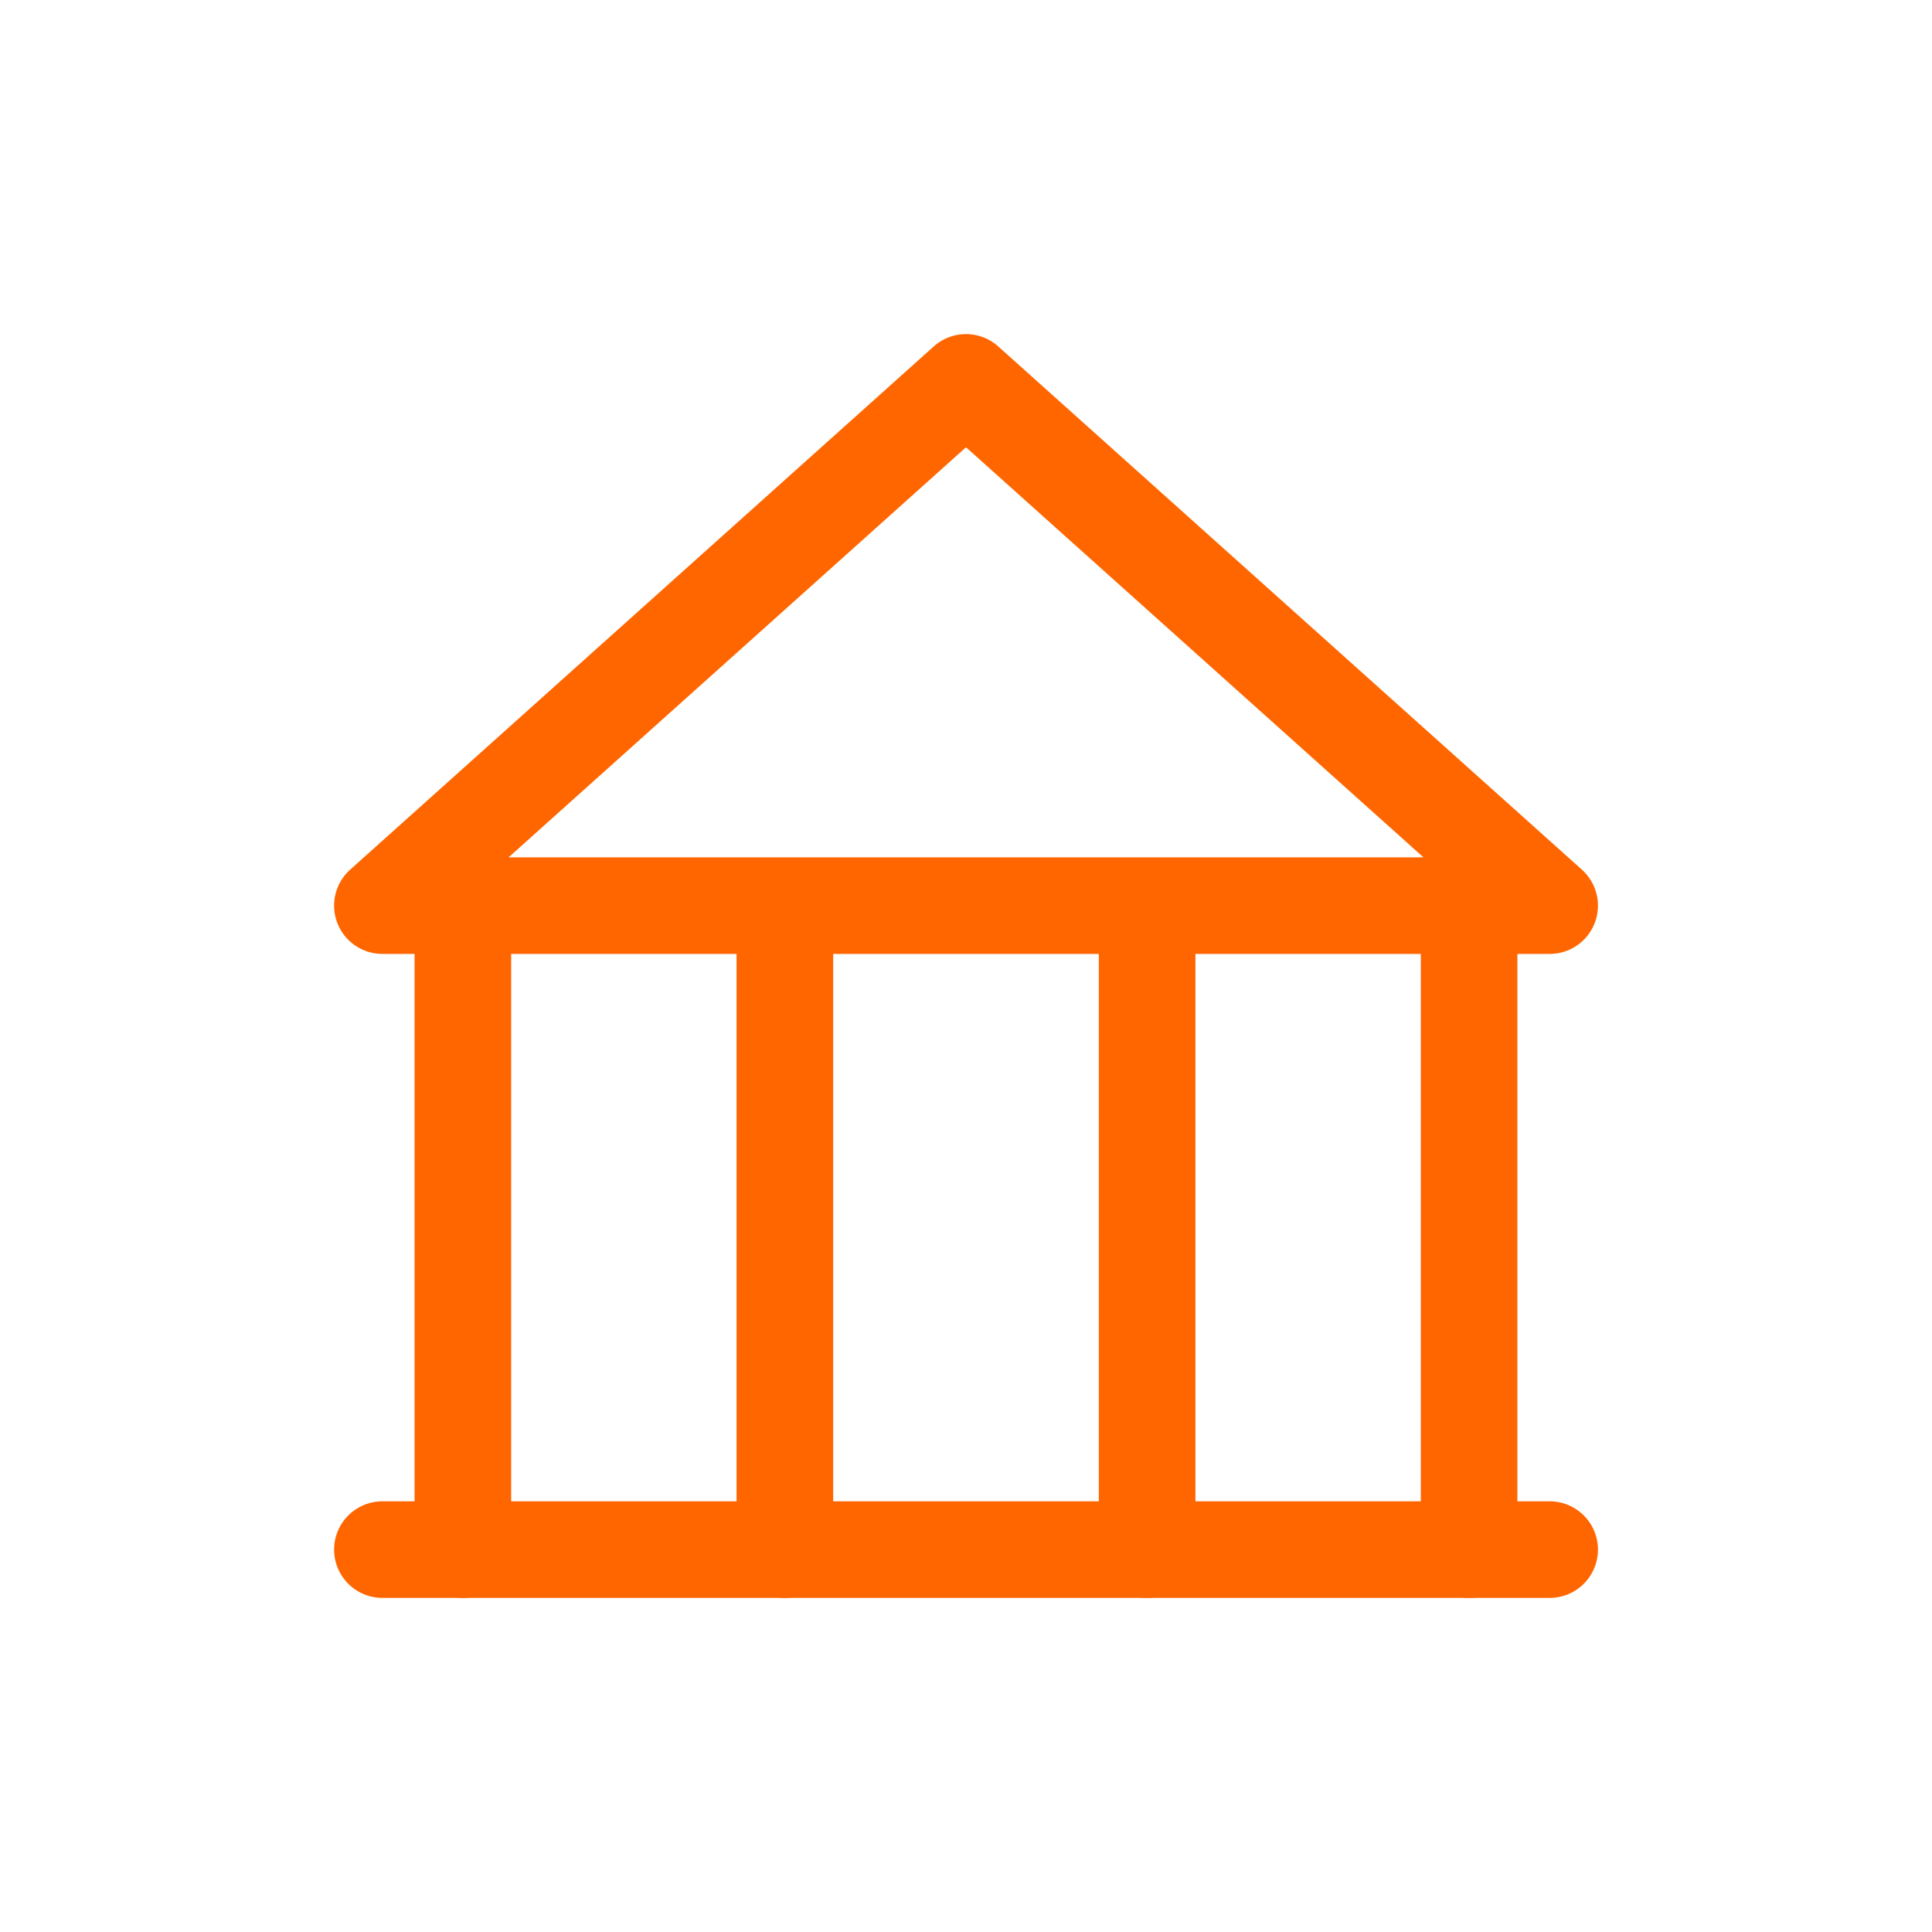
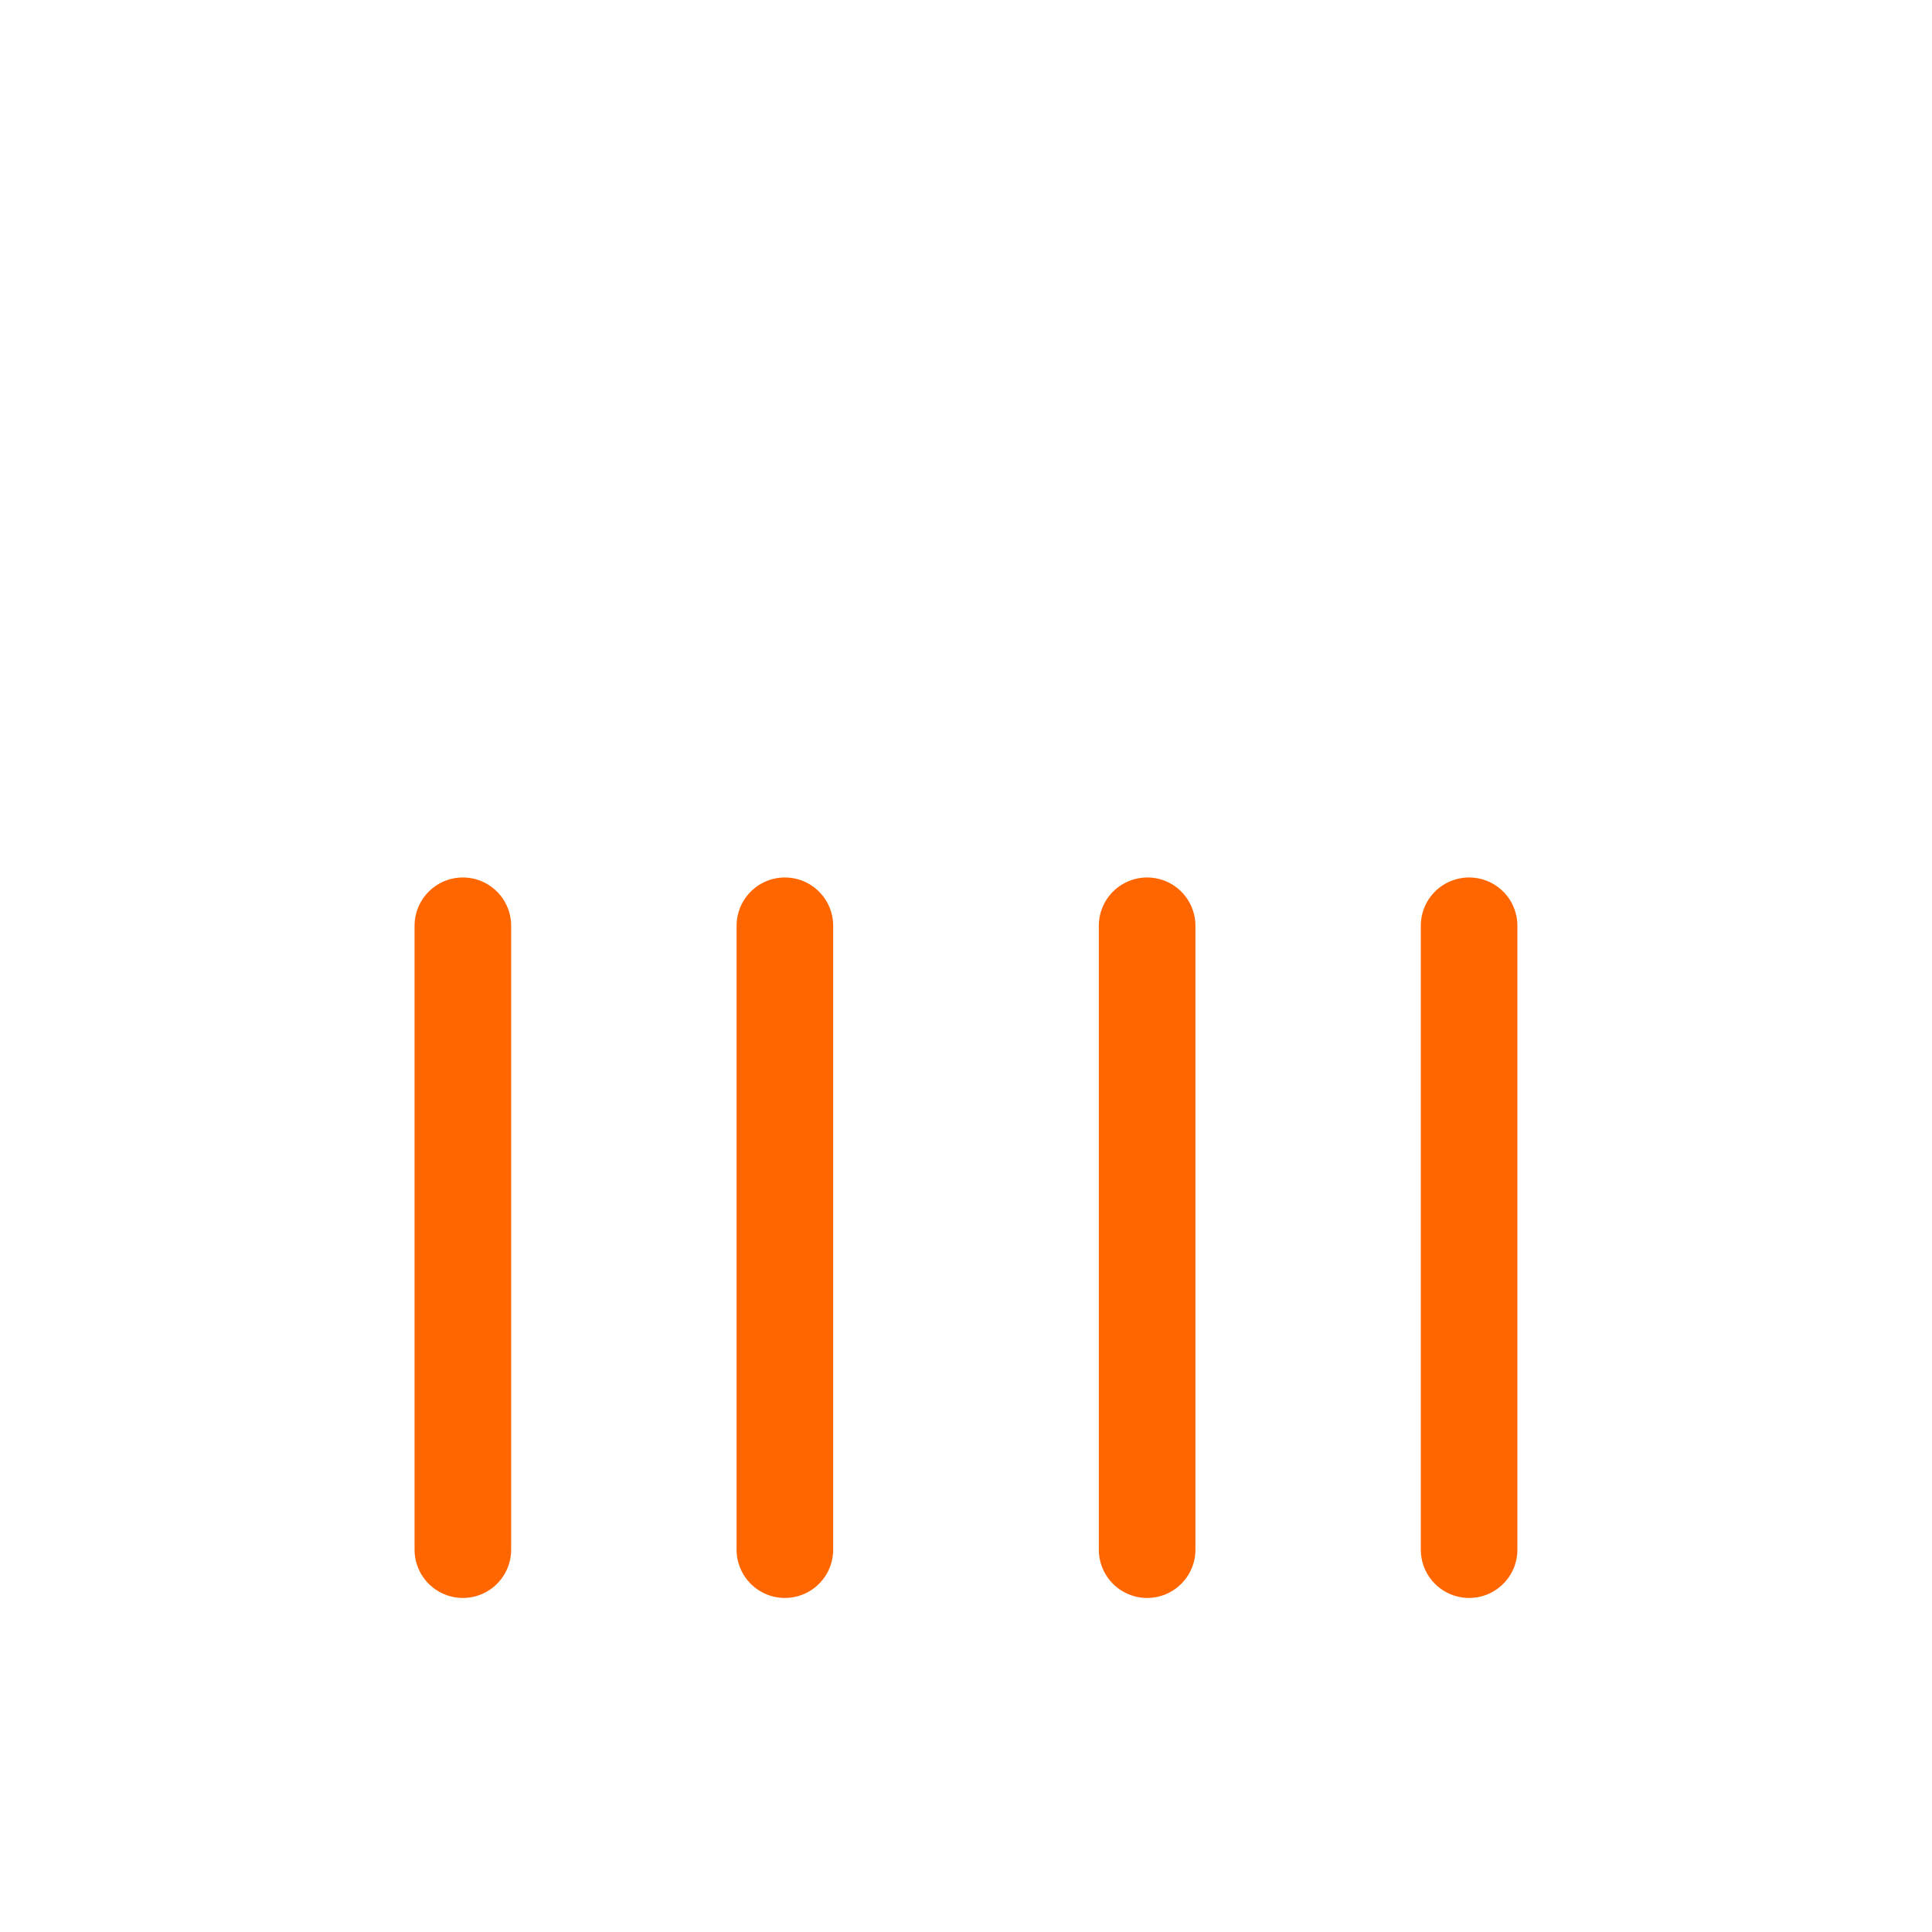
<svg xmlns="http://www.w3.org/2000/svg" width="40" height="40" viewBox="0 0 40 40" fill="none">
-   <path d="M23.75 32.084V19.167M30.416 19.167V32.084V19.167ZM9.583 32.084V19.167V32.084ZM16.25 32.084V19.167V32.084Z" stroke="#FF6600" stroke-width="2" stroke-linecap="round" stroke-linejoin="round" />
-   <path d="M20 7.917L32.084 18.75H7.917L20 7.917Z" stroke="#FF6600" stroke-width="2" stroke-linecap="round" stroke-linejoin="round" />
-   <path d="M7.917 32.083H32.084" stroke="#FF6600" stroke-width="2" stroke-linecap="round" stroke-linejoin="round" />
+   <path d="M23.75 32.084V19.167M30.416 19.167V32.084V19.167ZM9.583 32.084V19.167V32.084M16.25 32.084V19.167V32.084Z" stroke="#FF6600" stroke-width="2" stroke-linecap="round" stroke-linejoin="round" />
</svg>